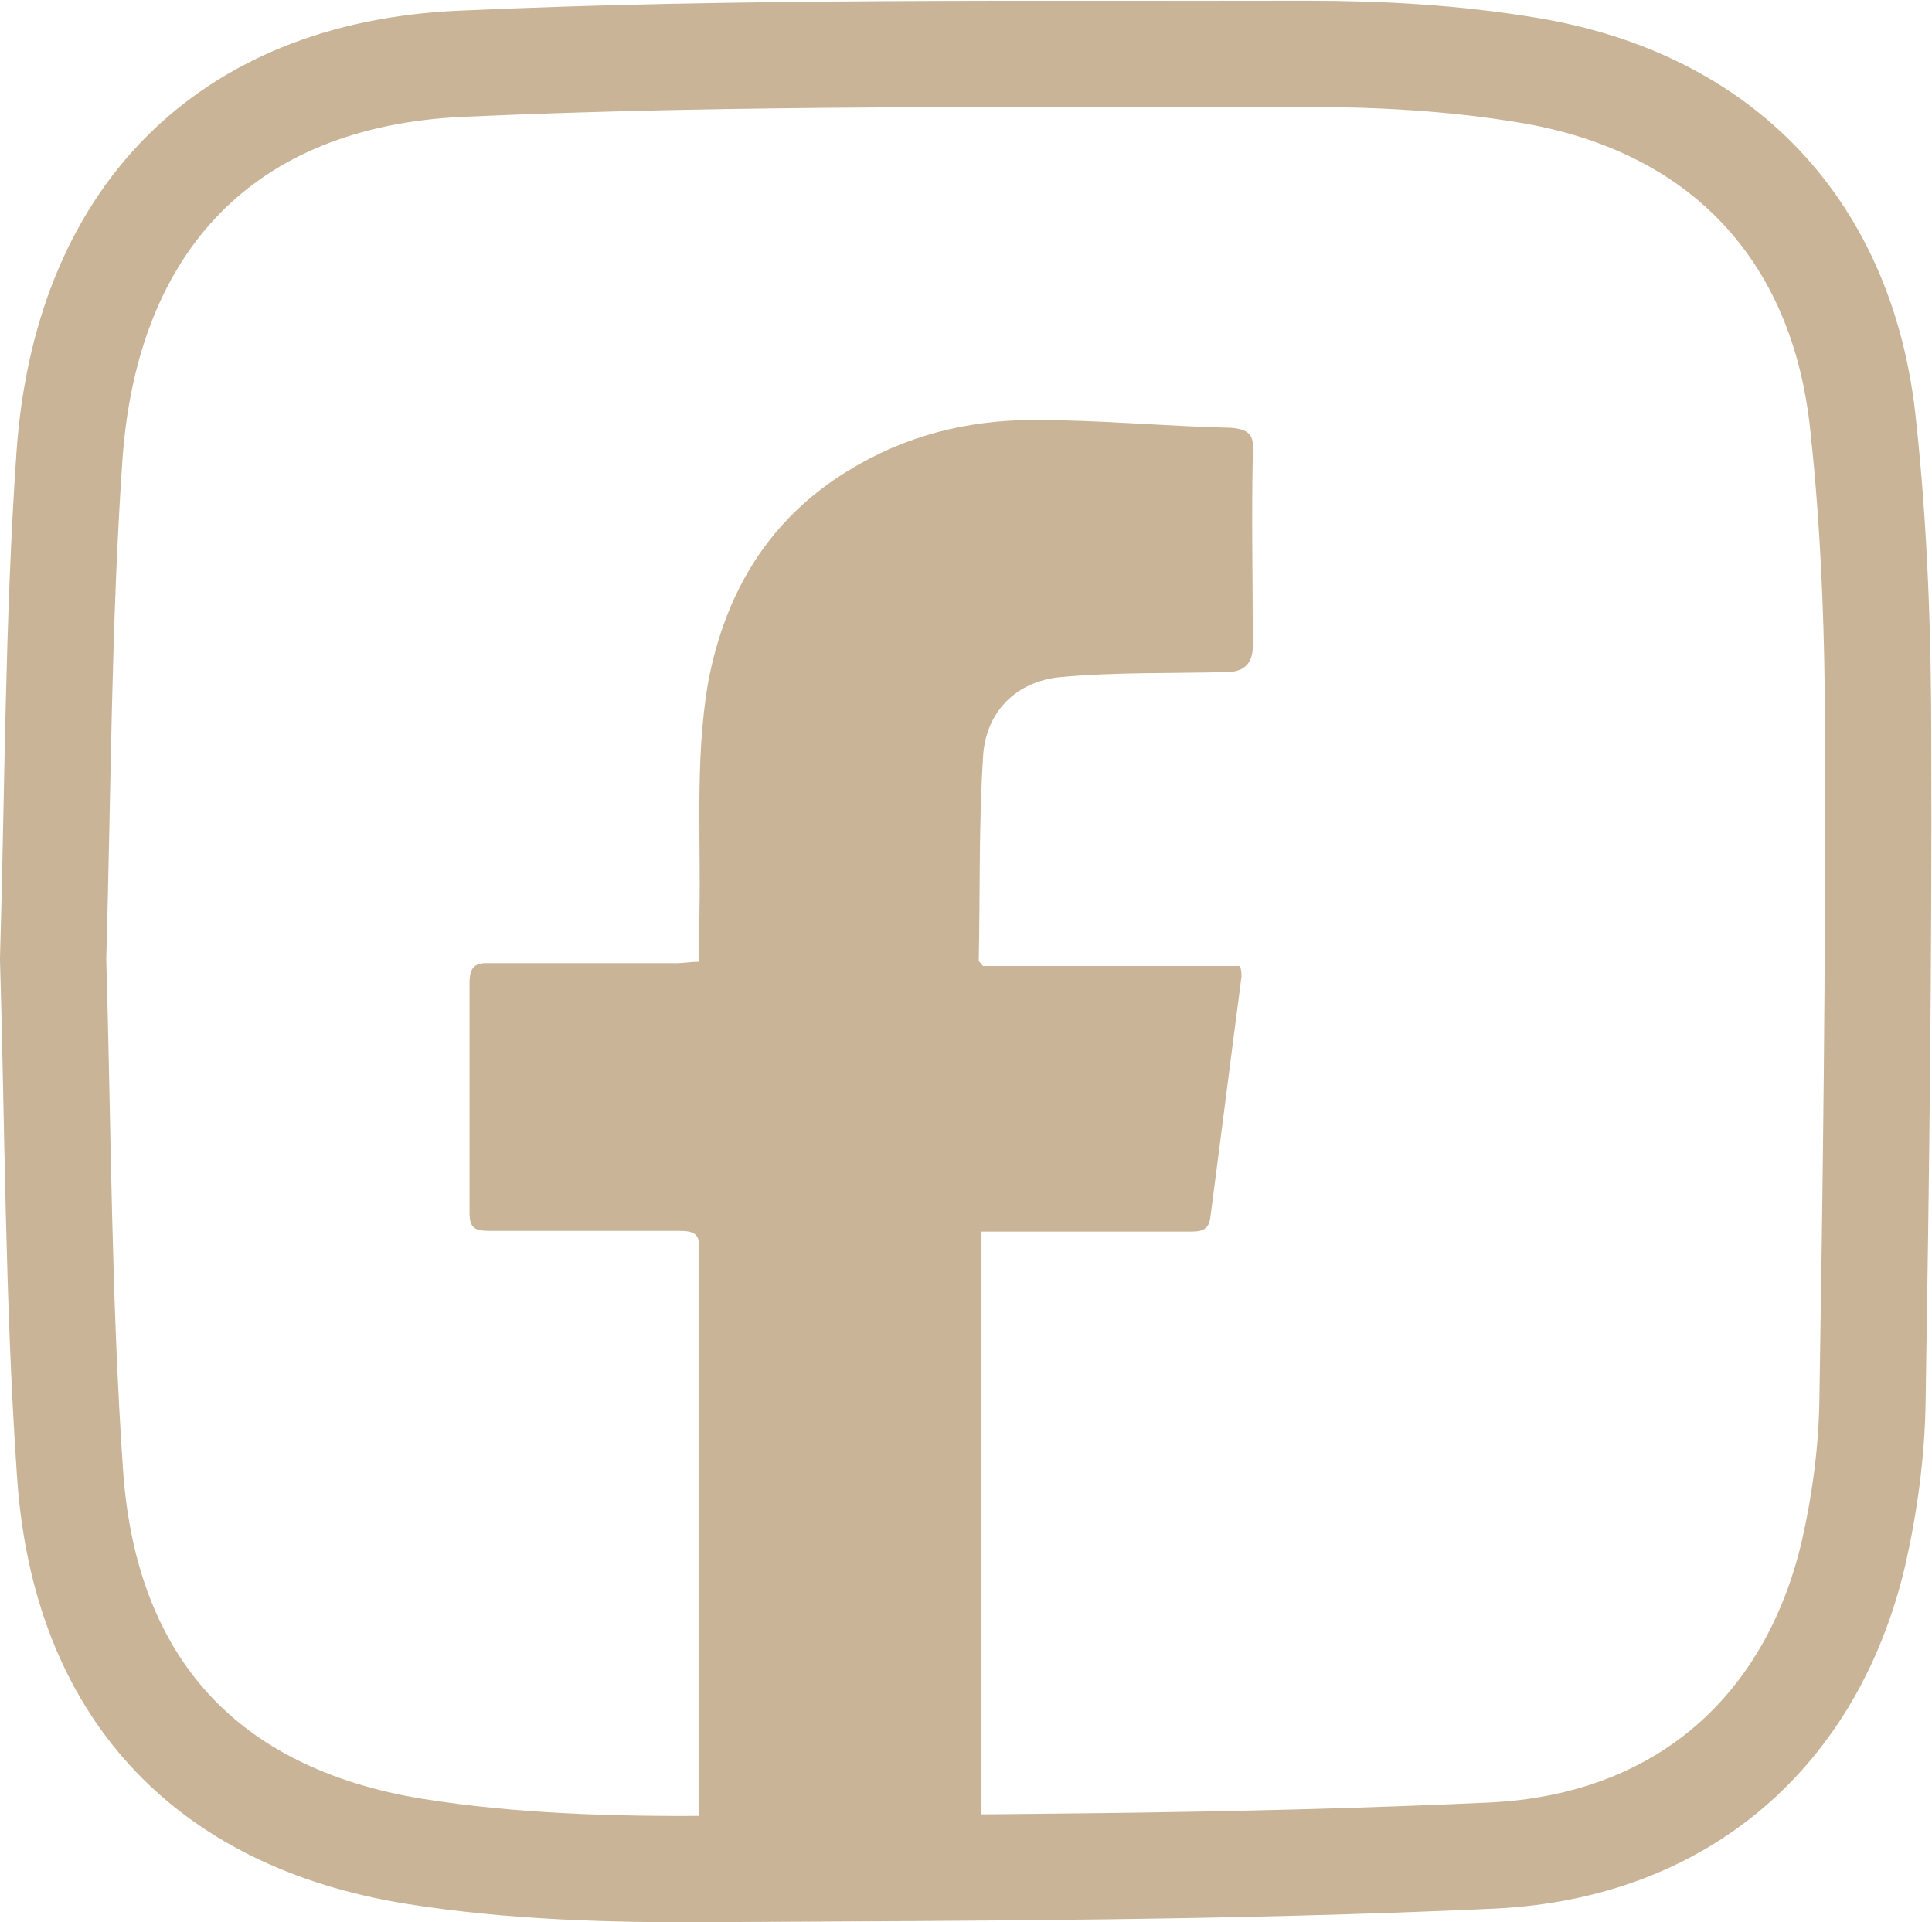
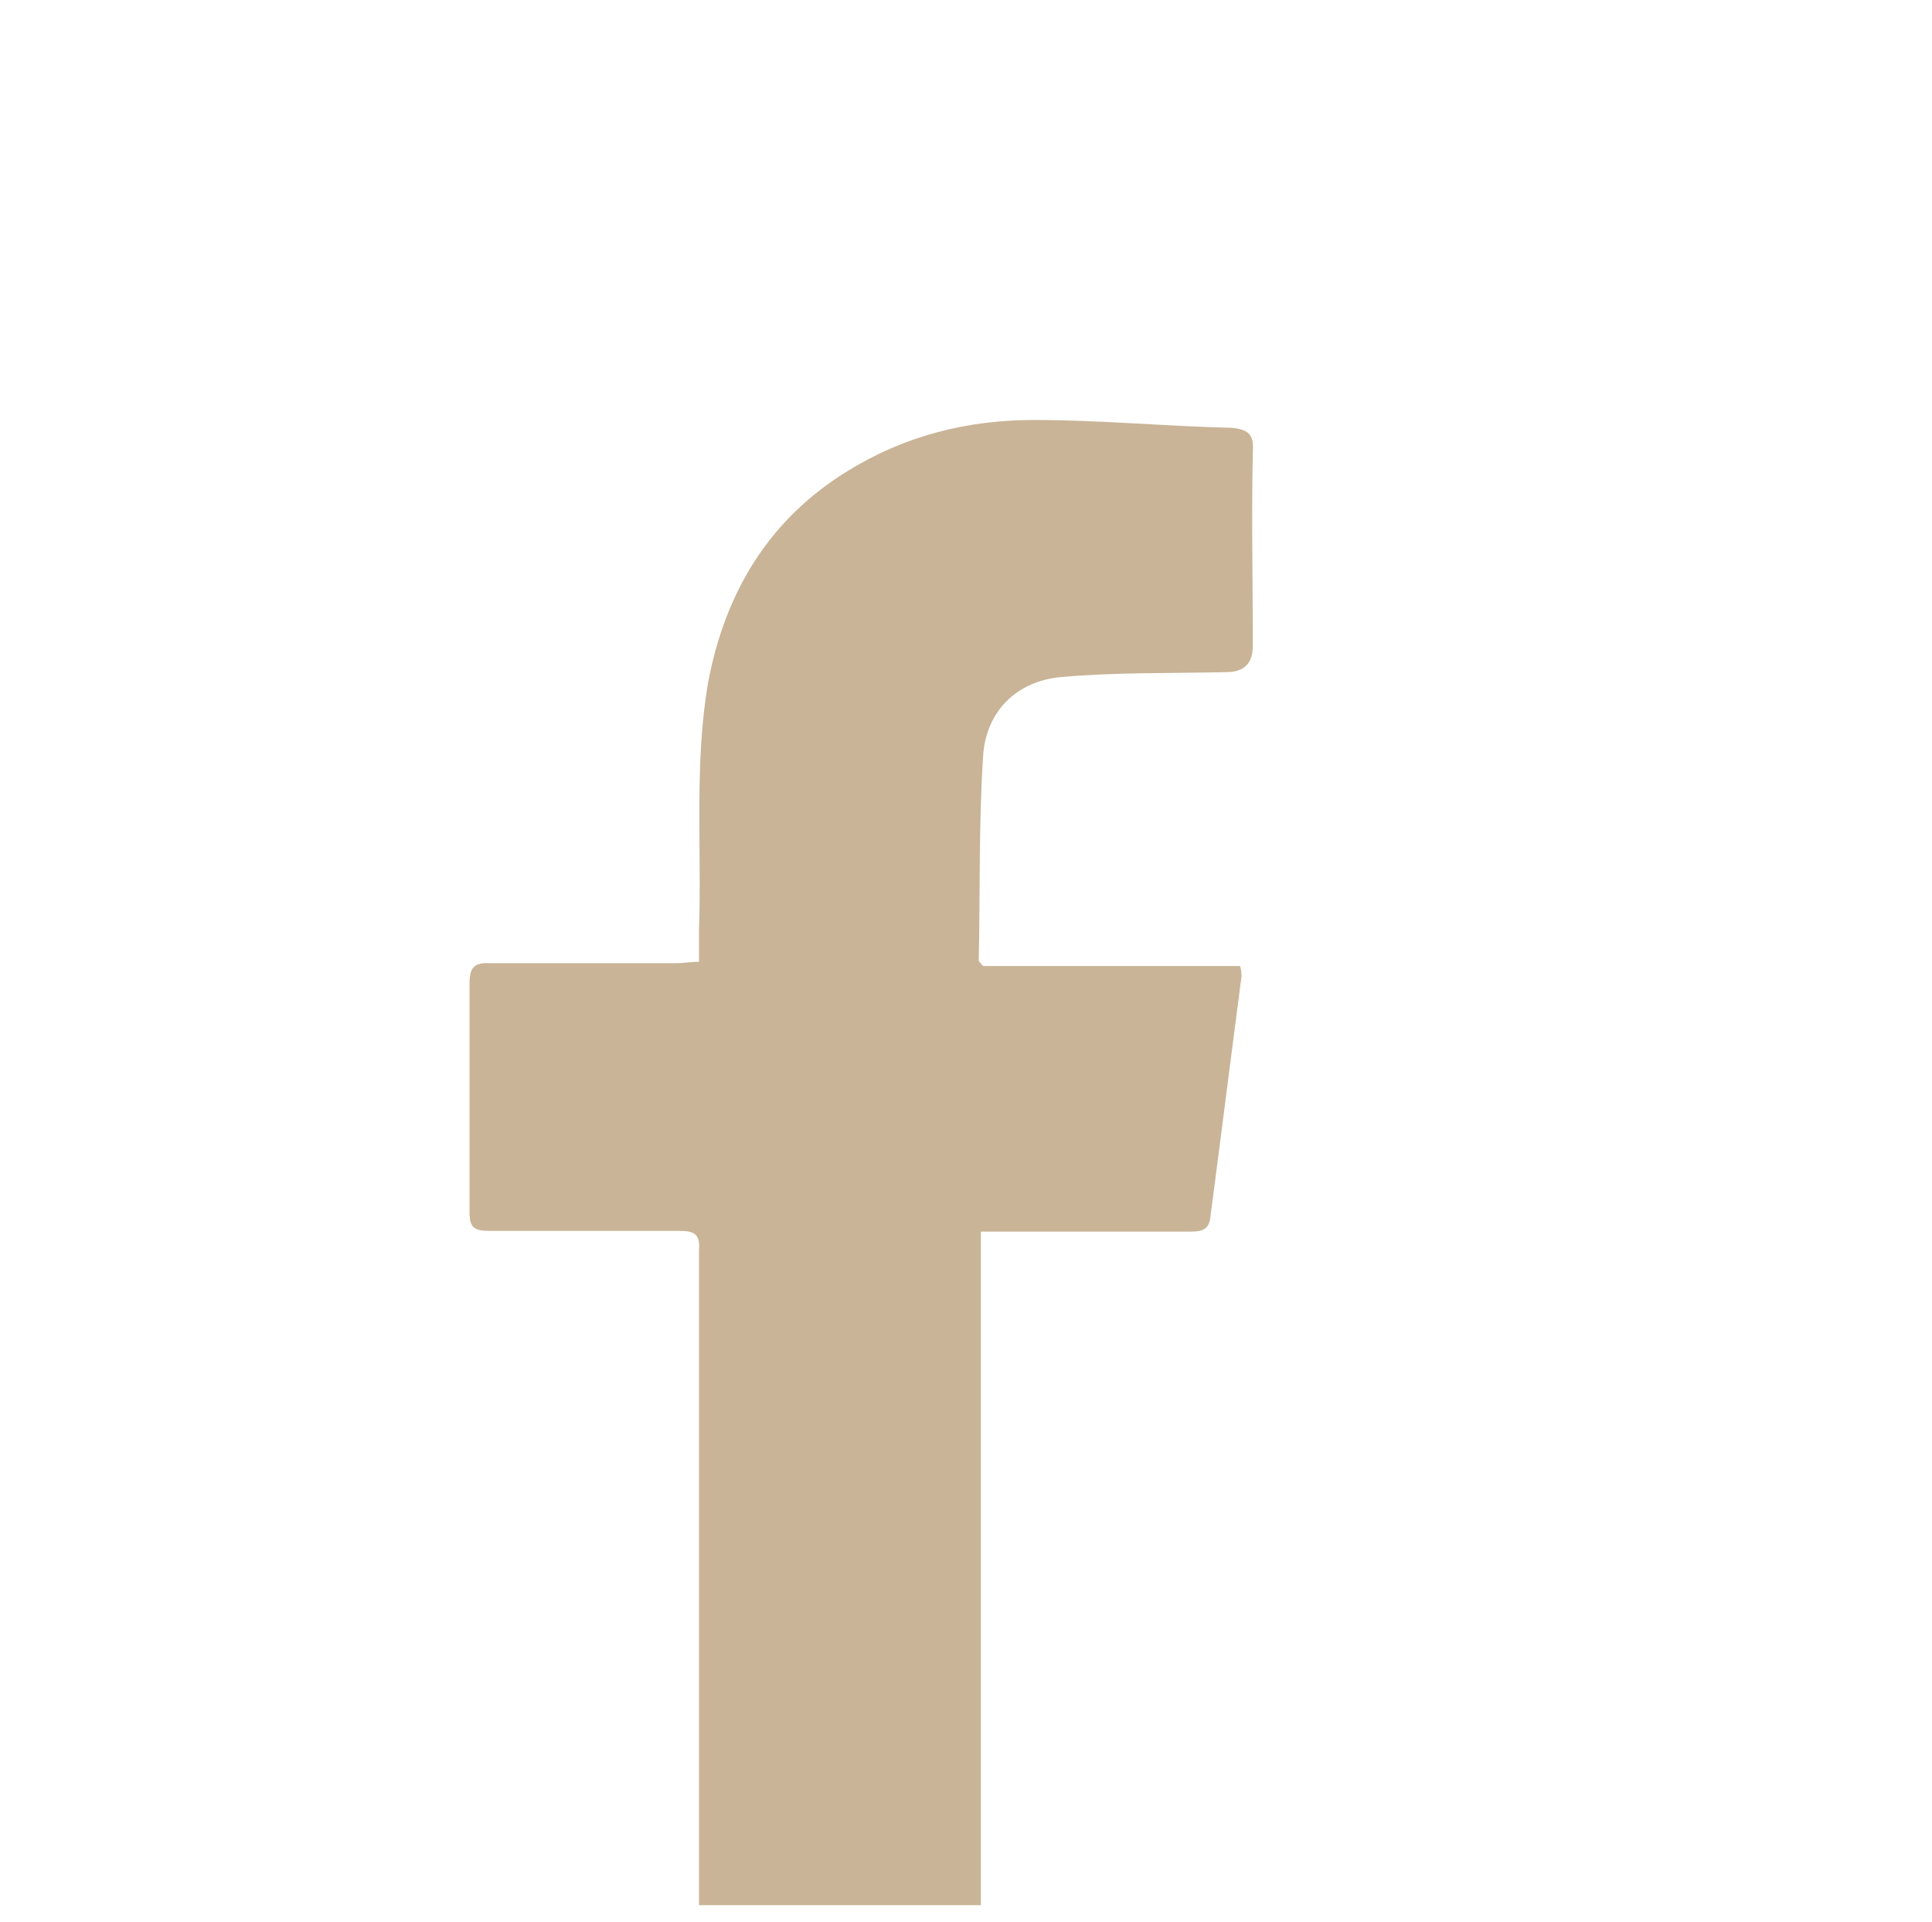
<svg xmlns="http://www.w3.org/2000/svg" id="_圖層_2" data-name="圖層 2" width="27.28" height="27.14" viewBox="0 0 27.28 27.14">
  <g id="Footer">
    <path d="M17.69,6.4c-.02,.92,0,1.82,0,2.72q0,.37-.37,.37c-.79,.02-1.56,0-2.34,.07-.64,.06-1.07,.5-1.1,1.14-.06,.96-.04,1.91-.06,2.87,0,0,.02,.02,.06,.07h3.63c.02,.07,.02,.11,.02,.15-.15,1.14-.29,2.26-.44,3.4-.02,.18-.13,.2-.28,.2h-2.96v9.51h-3.98v-9.24c.02-.24-.07-.28-.28-.28h-2.67c-.22,0-.29-.04-.29-.26v-3.24c0-.22,.07-.29,.28-.28h2.65c.09,0,.2-.02,.31-.02v-.44c.04-1.18-.07-2.36,.13-3.51,.24-1.27,.86-2.3,1.97-2.98,.81-.5,1.69-.72,2.63-.72s1.86,.09,2.78,.11c.24,.02,.33,.09,.31,.33Z" style="fill: #c9b497;" />
-     <path d="M.75,13.54c.07,2.36,.07,4.83,.24,7.28,.21,2.99,1.9,4.84,4.86,5.32,1.38,.22,2.79,.26,4.19,.25,3.68-.02,7.36-.02,11.03-.19,2.69-.13,4.51-1.76,5.1-4.26,.16-.7,.26-1.44,.27-2.16,.05-3.1,.09-6.19,.08-9.29,0-1.49-.05-2.99-.21-4.47-.28-2.77-2-4.58-4.74-5.03-1.02-.17-2.07-.23-3.1-.23-3.99,.01-7.98-.04-11.96,.14C3.17,1.05,1.21,3.11,.98,6.45c-.16,2.32-.16,4.66-.23,7.09Z" style="fill: none; stroke: #c9b497; stroke-miterlimit: 10; stroke-width: 1.5px;" />
  </g>
</svg>